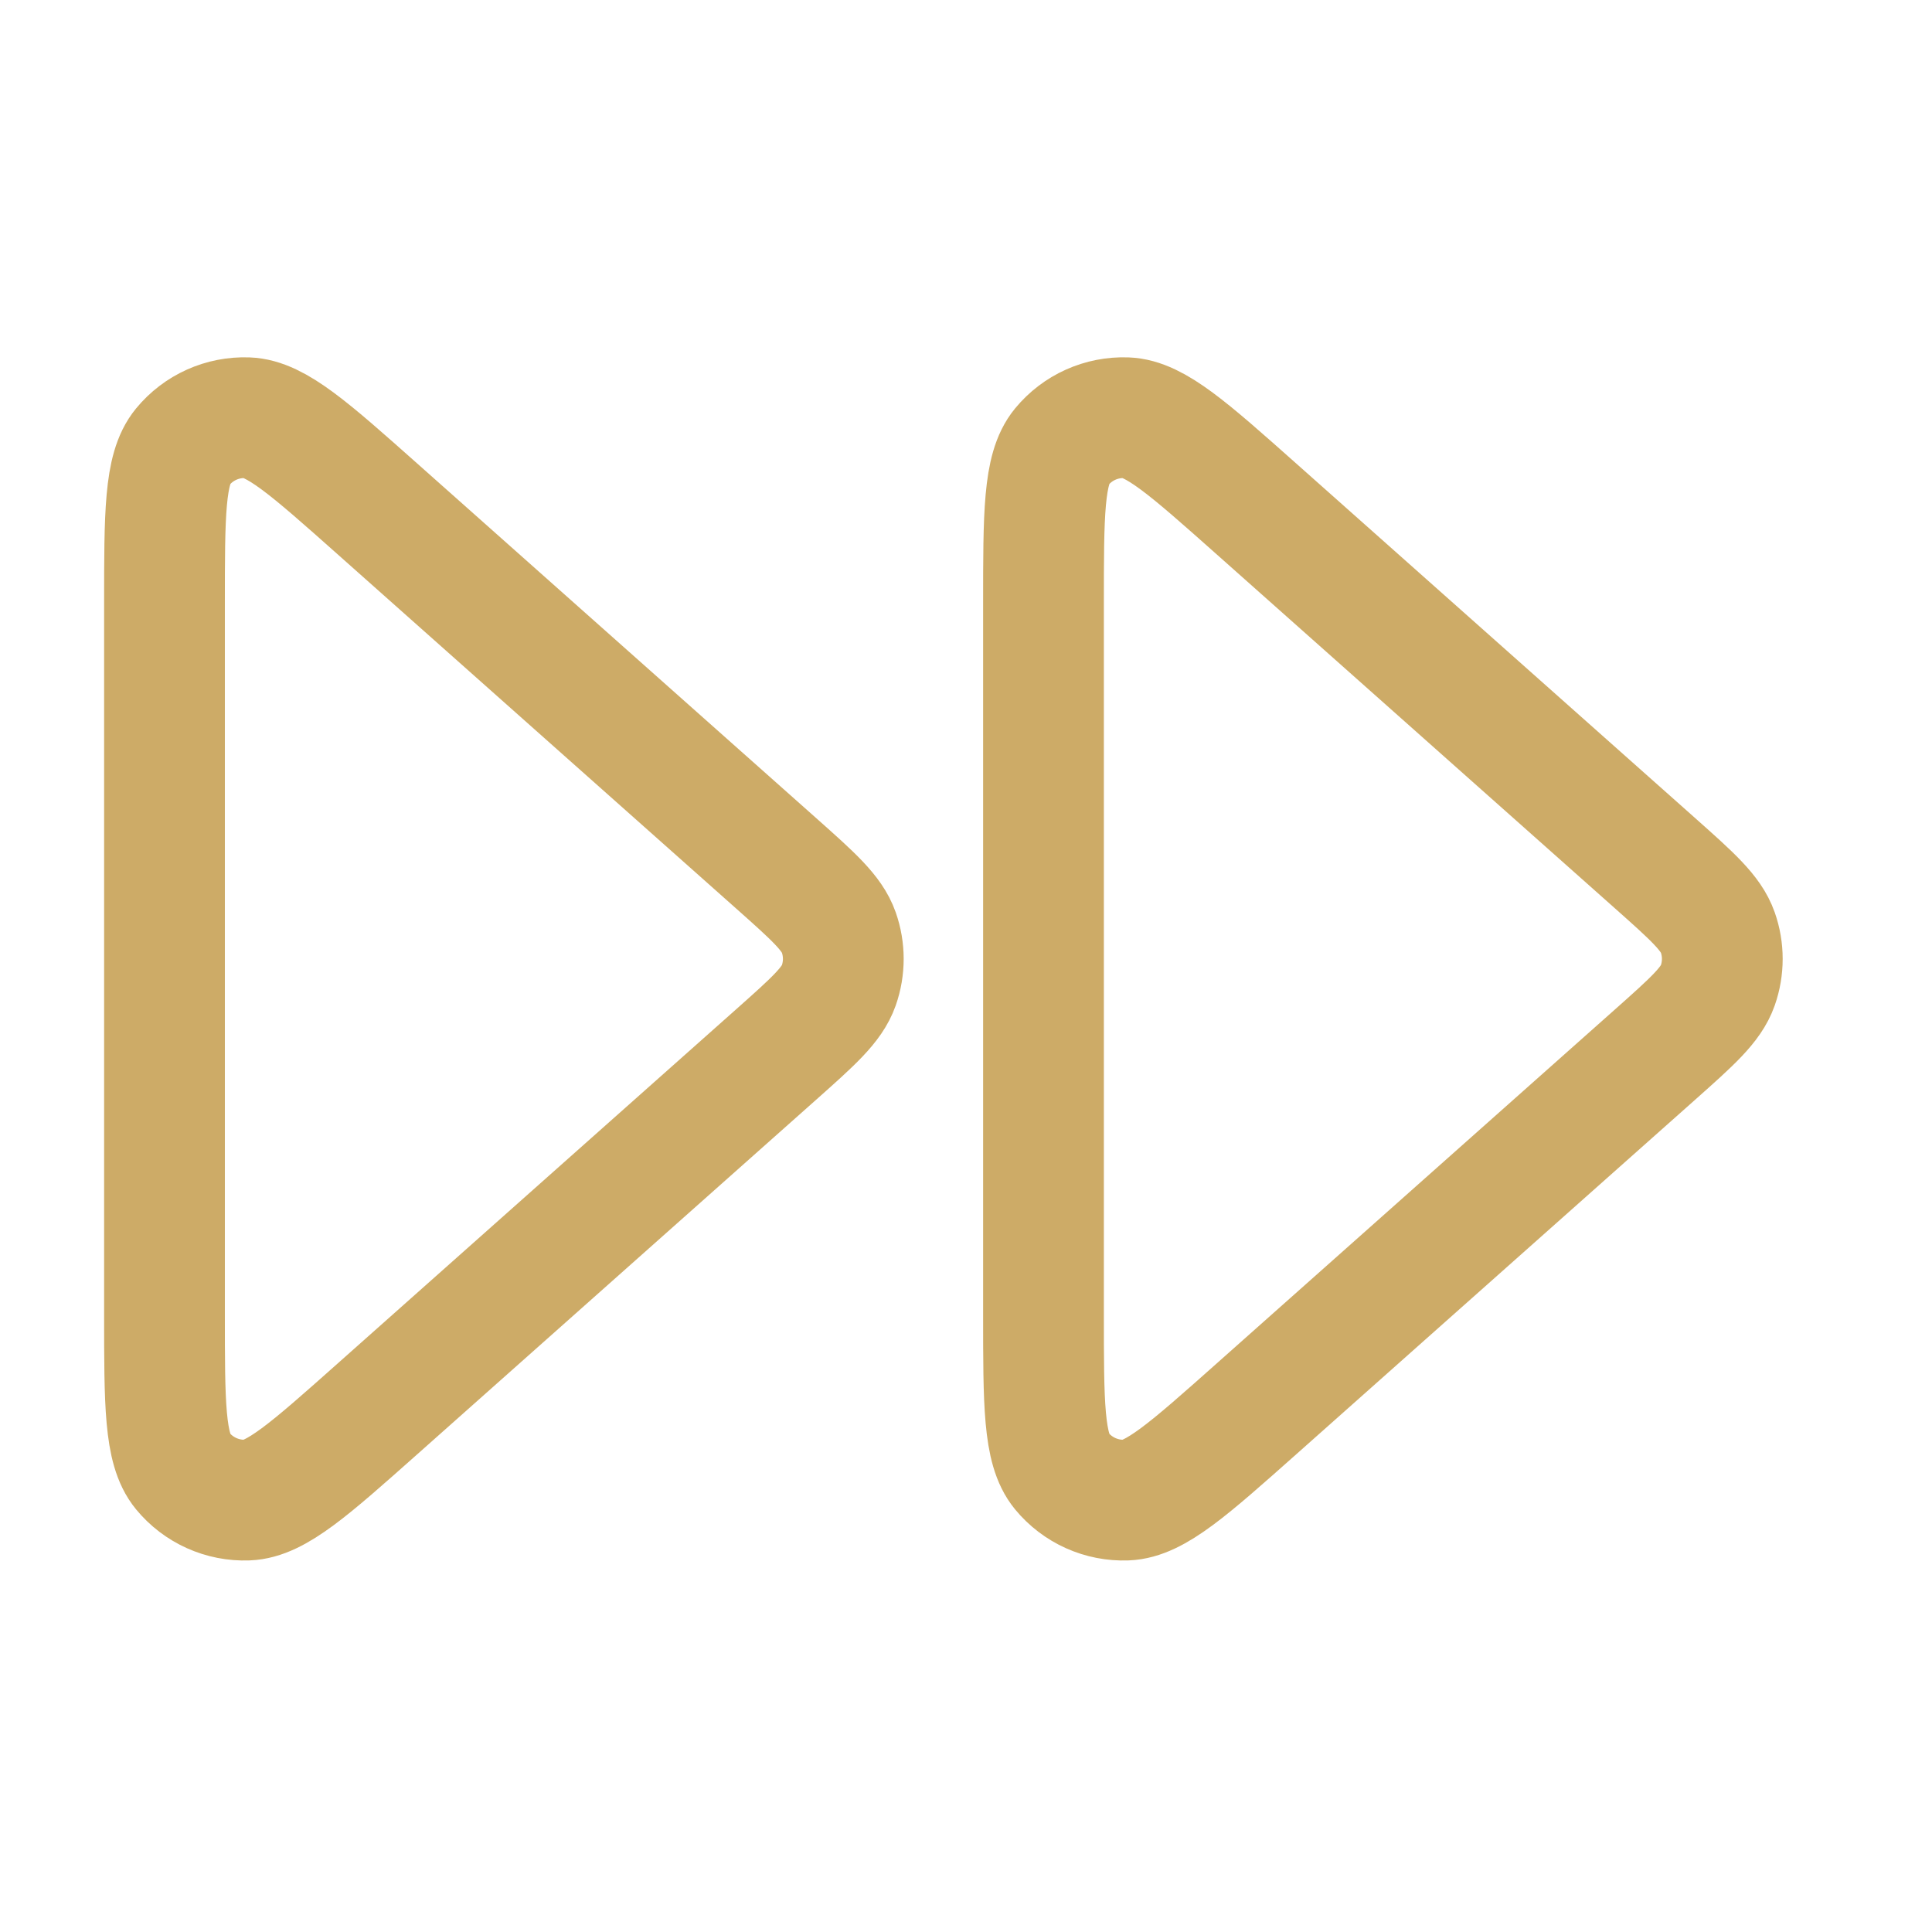
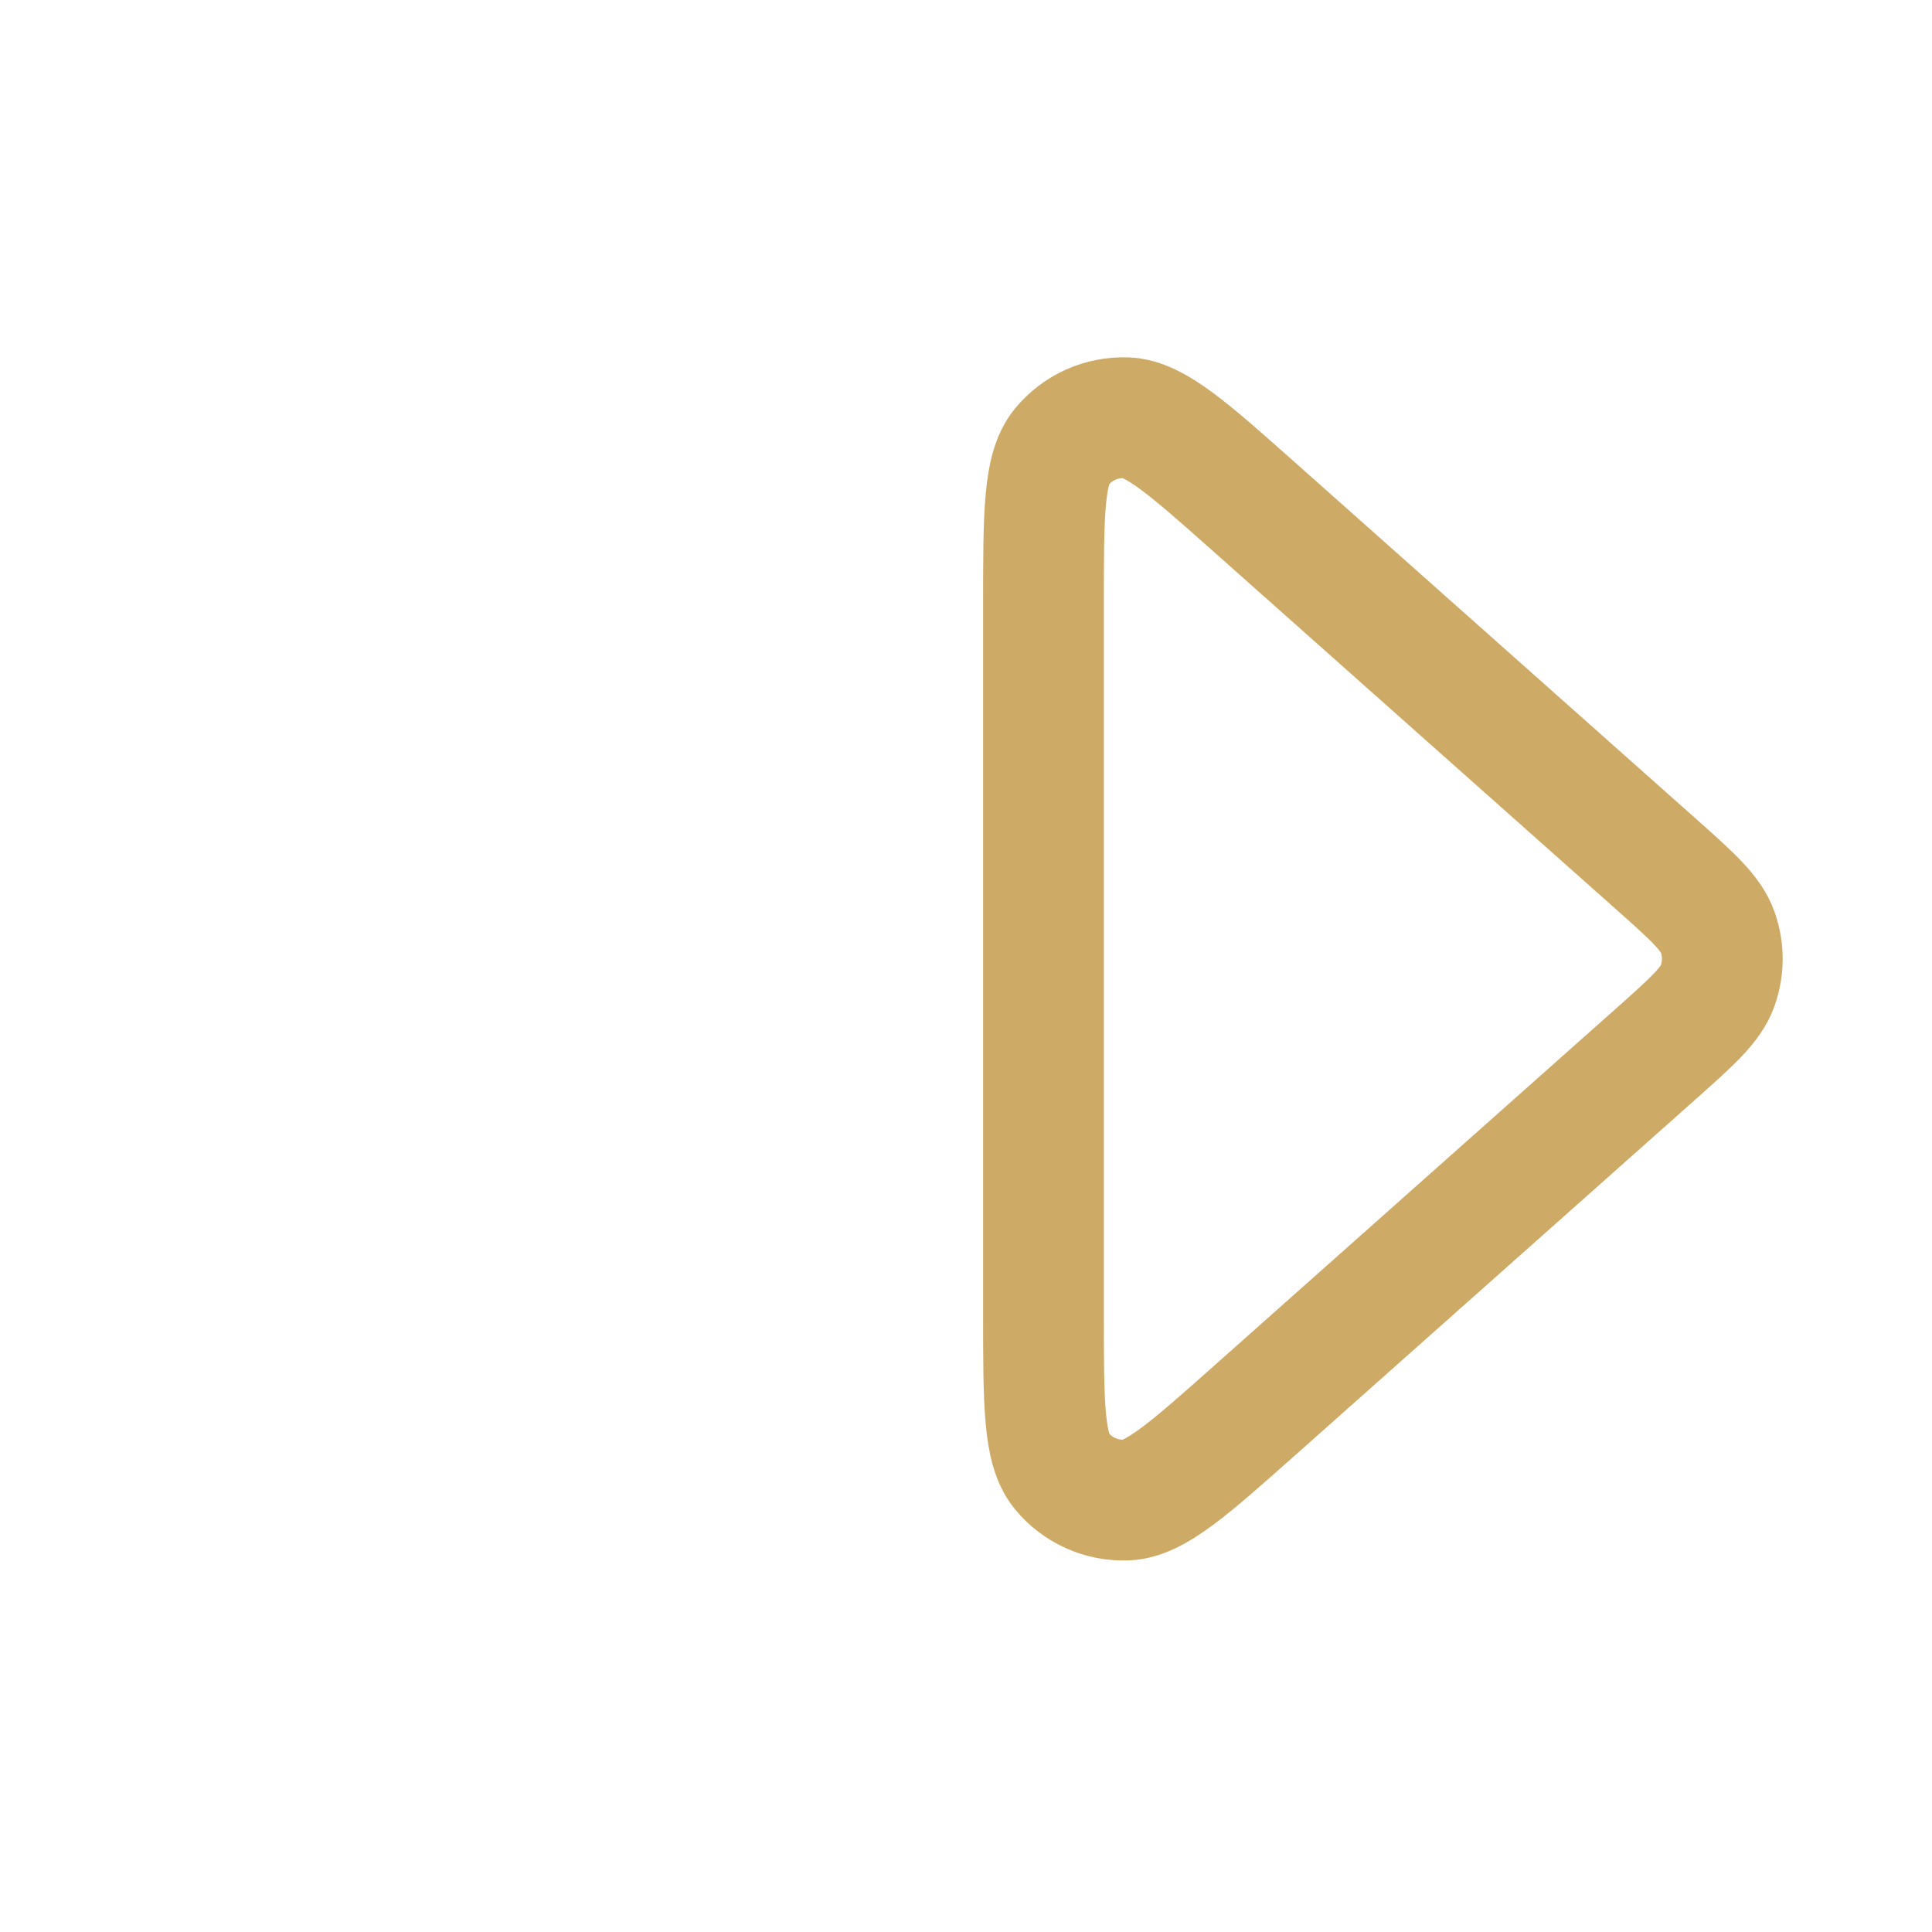
<svg xmlns="http://www.w3.org/2000/svg" width="64" height="64" viewBox="0 0 64 64" fill="none">
  <path d="M34.567 43.51C34.567 46.502 34.567 47.997 35.171 48.73C35.696 49.367 36.488 49.723 37.313 49.692C38.263 49.657 39.381 48.663 41.616 46.676L54.83 34.931C56.061 33.836 56.677 33.288 56.904 32.642C57.103 32.074 57.103 31.456 56.904 30.888C56.677 30.242 56.061 29.694 54.83 28.599L41.616 16.854C39.381 14.867 38.263 13.873 37.313 13.838C36.488 13.807 35.696 14.162 35.171 14.8C34.567 15.533 34.567 17.028 34.567 20.02V43.51Z" stroke="#CDAB67" stroke-width="4" stroke-linecap="round" stroke-linejoin="round" />
-   <path d="M5.449 43.51C5.449 46.502 5.449 47.997 6.053 48.73C6.578 49.367 7.37 49.723 8.195 49.692C9.145 49.657 10.263 48.663 12.498 46.676L25.712 34.931C26.943 33.836 27.559 33.288 27.786 32.642C27.985 32.074 27.985 31.456 27.786 30.888C27.559 30.242 26.943 29.694 25.712 28.599L12.498 16.854C10.263 14.867 9.145 13.873 8.195 13.838C7.37 13.807 6.578 14.162 6.053 14.8C5.449 15.533 5.449 17.028 5.449 20.02V43.51Z" stroke="#CDAB67" stroke-width="4" stroke-linecap="round" stroke-linejoin="round" />
</svg>